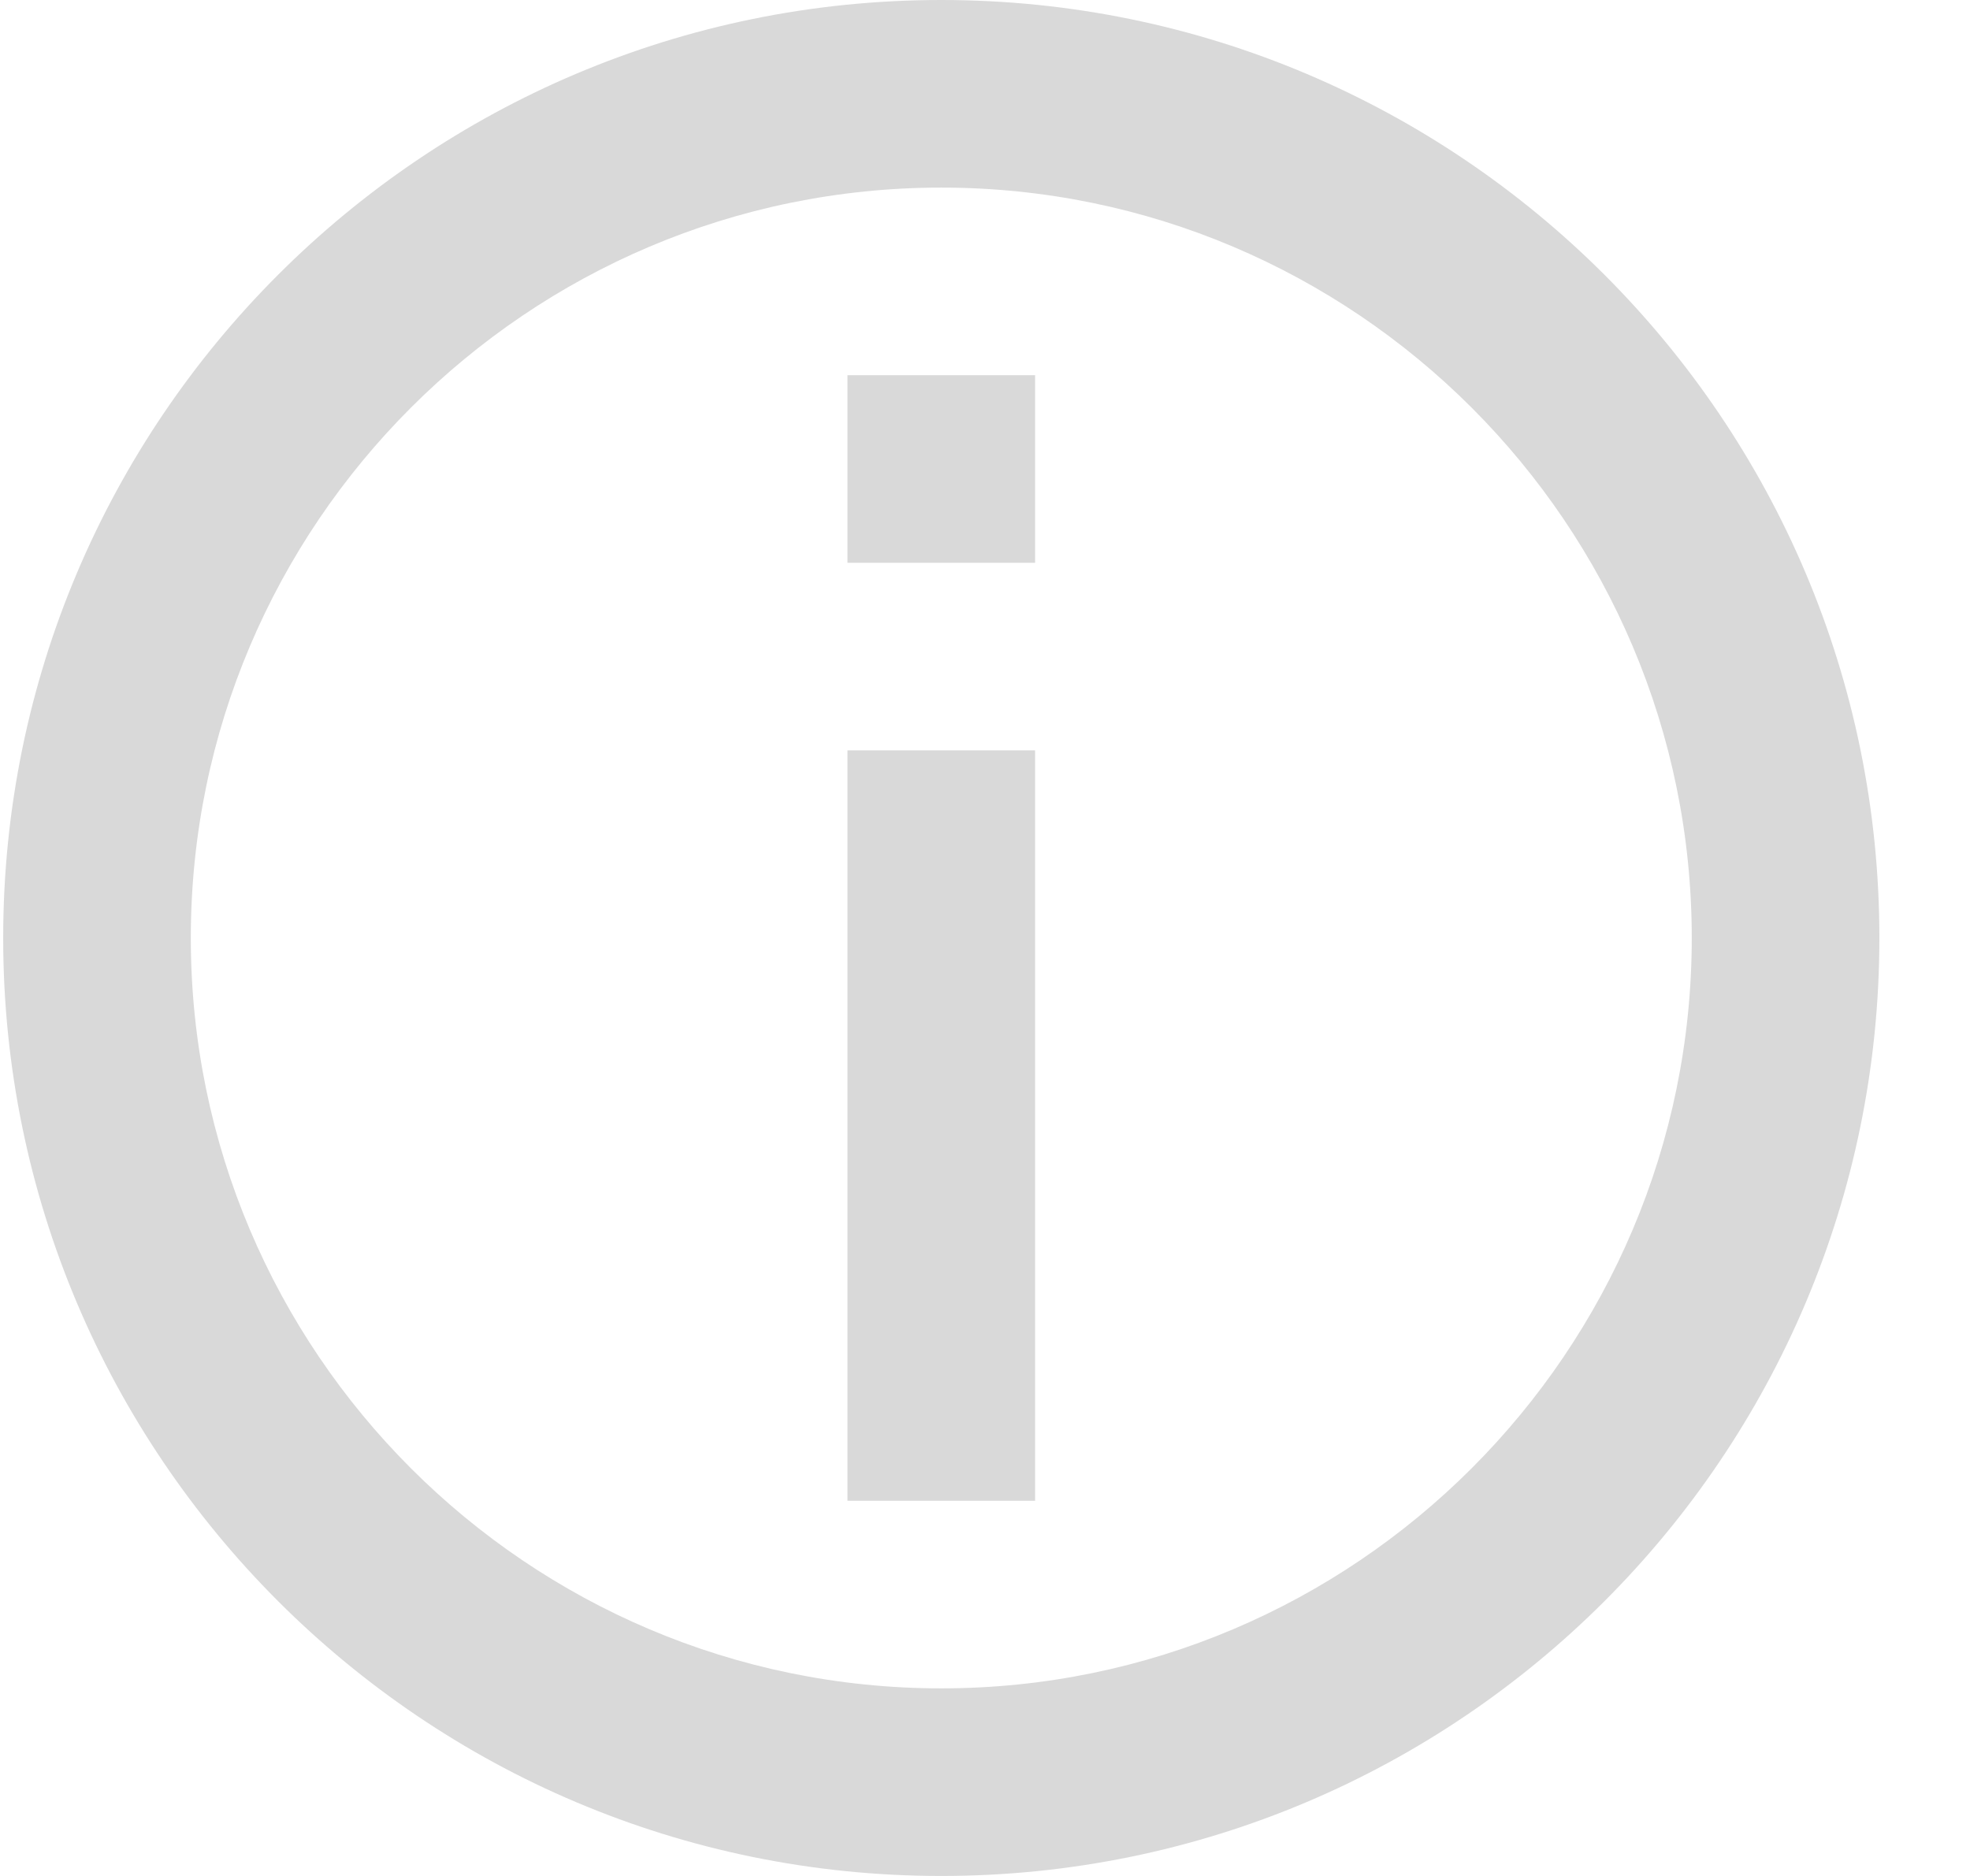
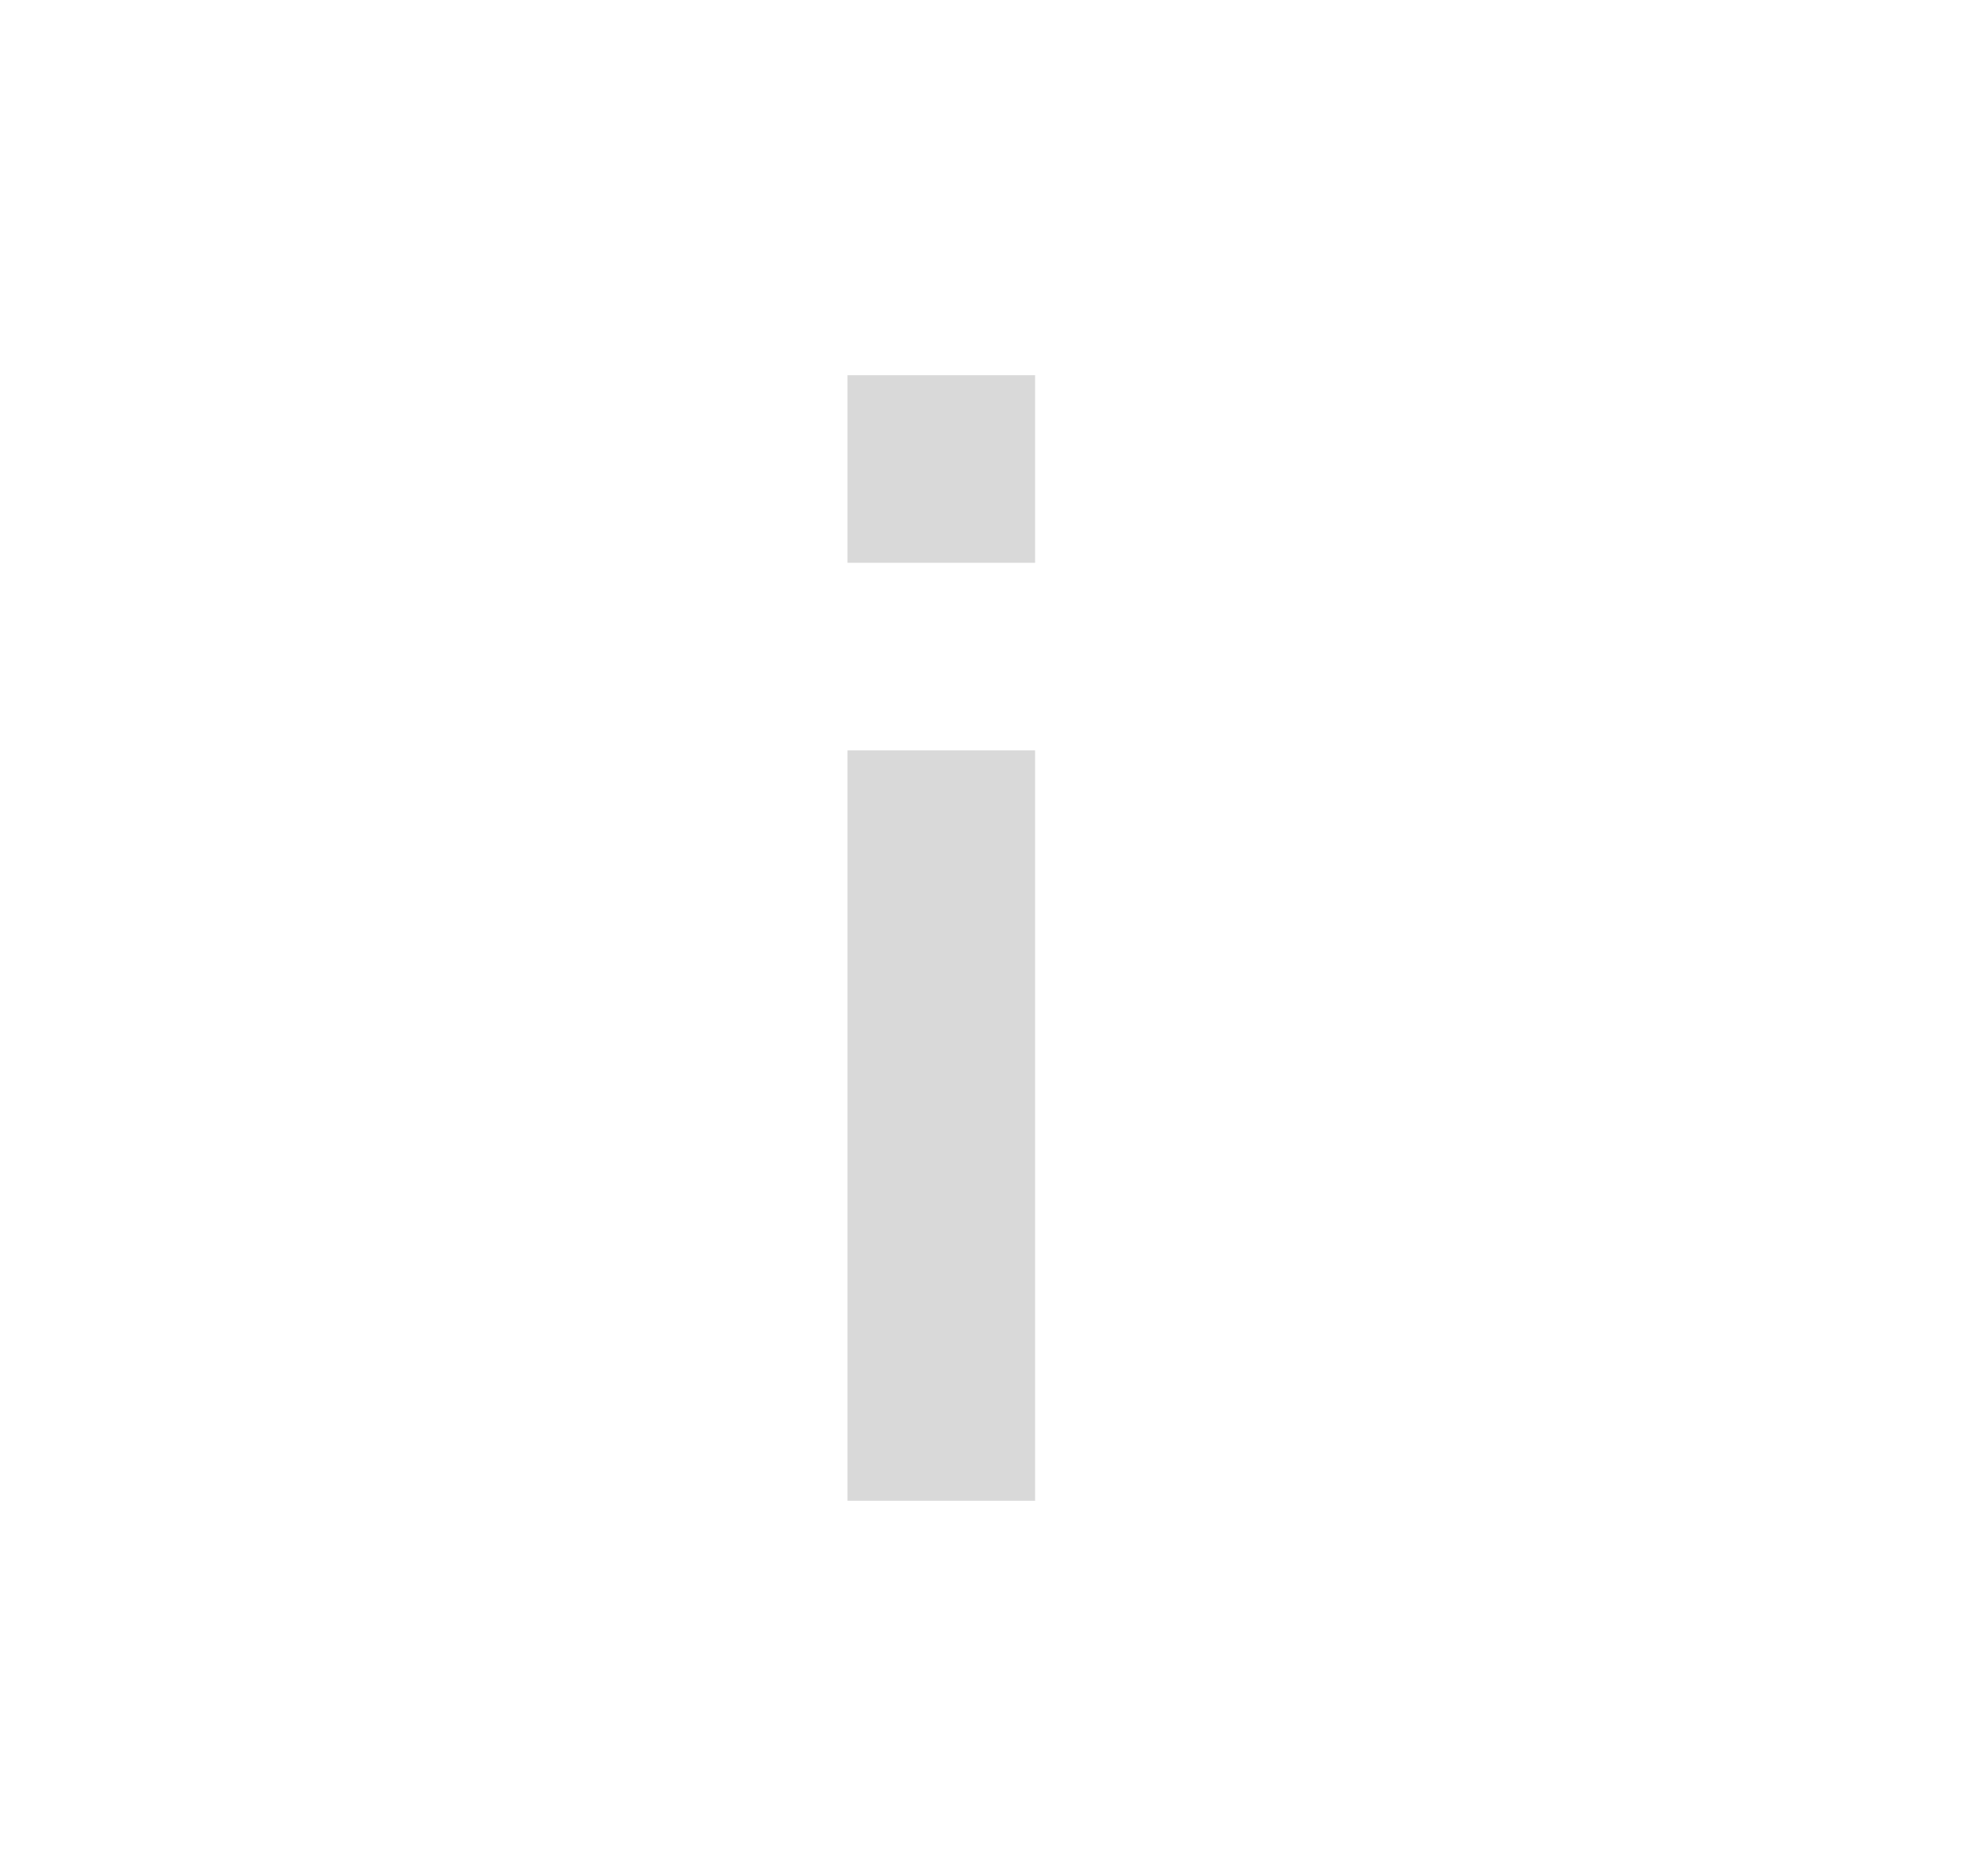
<svg xmlns="http://www.w3.org/2000/svg" width="21" height="20" viewBox="0 0 21 20" fill="none">
-   <path d="M10.034 0C4.514 0 0.034 4.48 0.034 10C0.034 15.52 4.514 20 10.034 20C15.554 20 20.034 15.52 20.034 10C20.034 4.48 15.554 0 10.034 0ZM10.034 18C5.624 18 2.034 14.41 2.034 10C2.034 5.59 5.624 2 10.034 2C14.444 2 18.034 5.59 18.034 10C18.034 14.41 14.444 18 10.034 18Z" fill="#D9D9D9" />
  <path d="M11.034 8H9.034V16H11.034V8Z" fill="#D9D9D9" />
-   <path d="M11.034 4H9.034V6H11.034V4Z" fill="#D9D9D9" />
+   <path d="M11.034 4H9.034V6H11.034V4" fill="#D9D9D9" />
</svg>